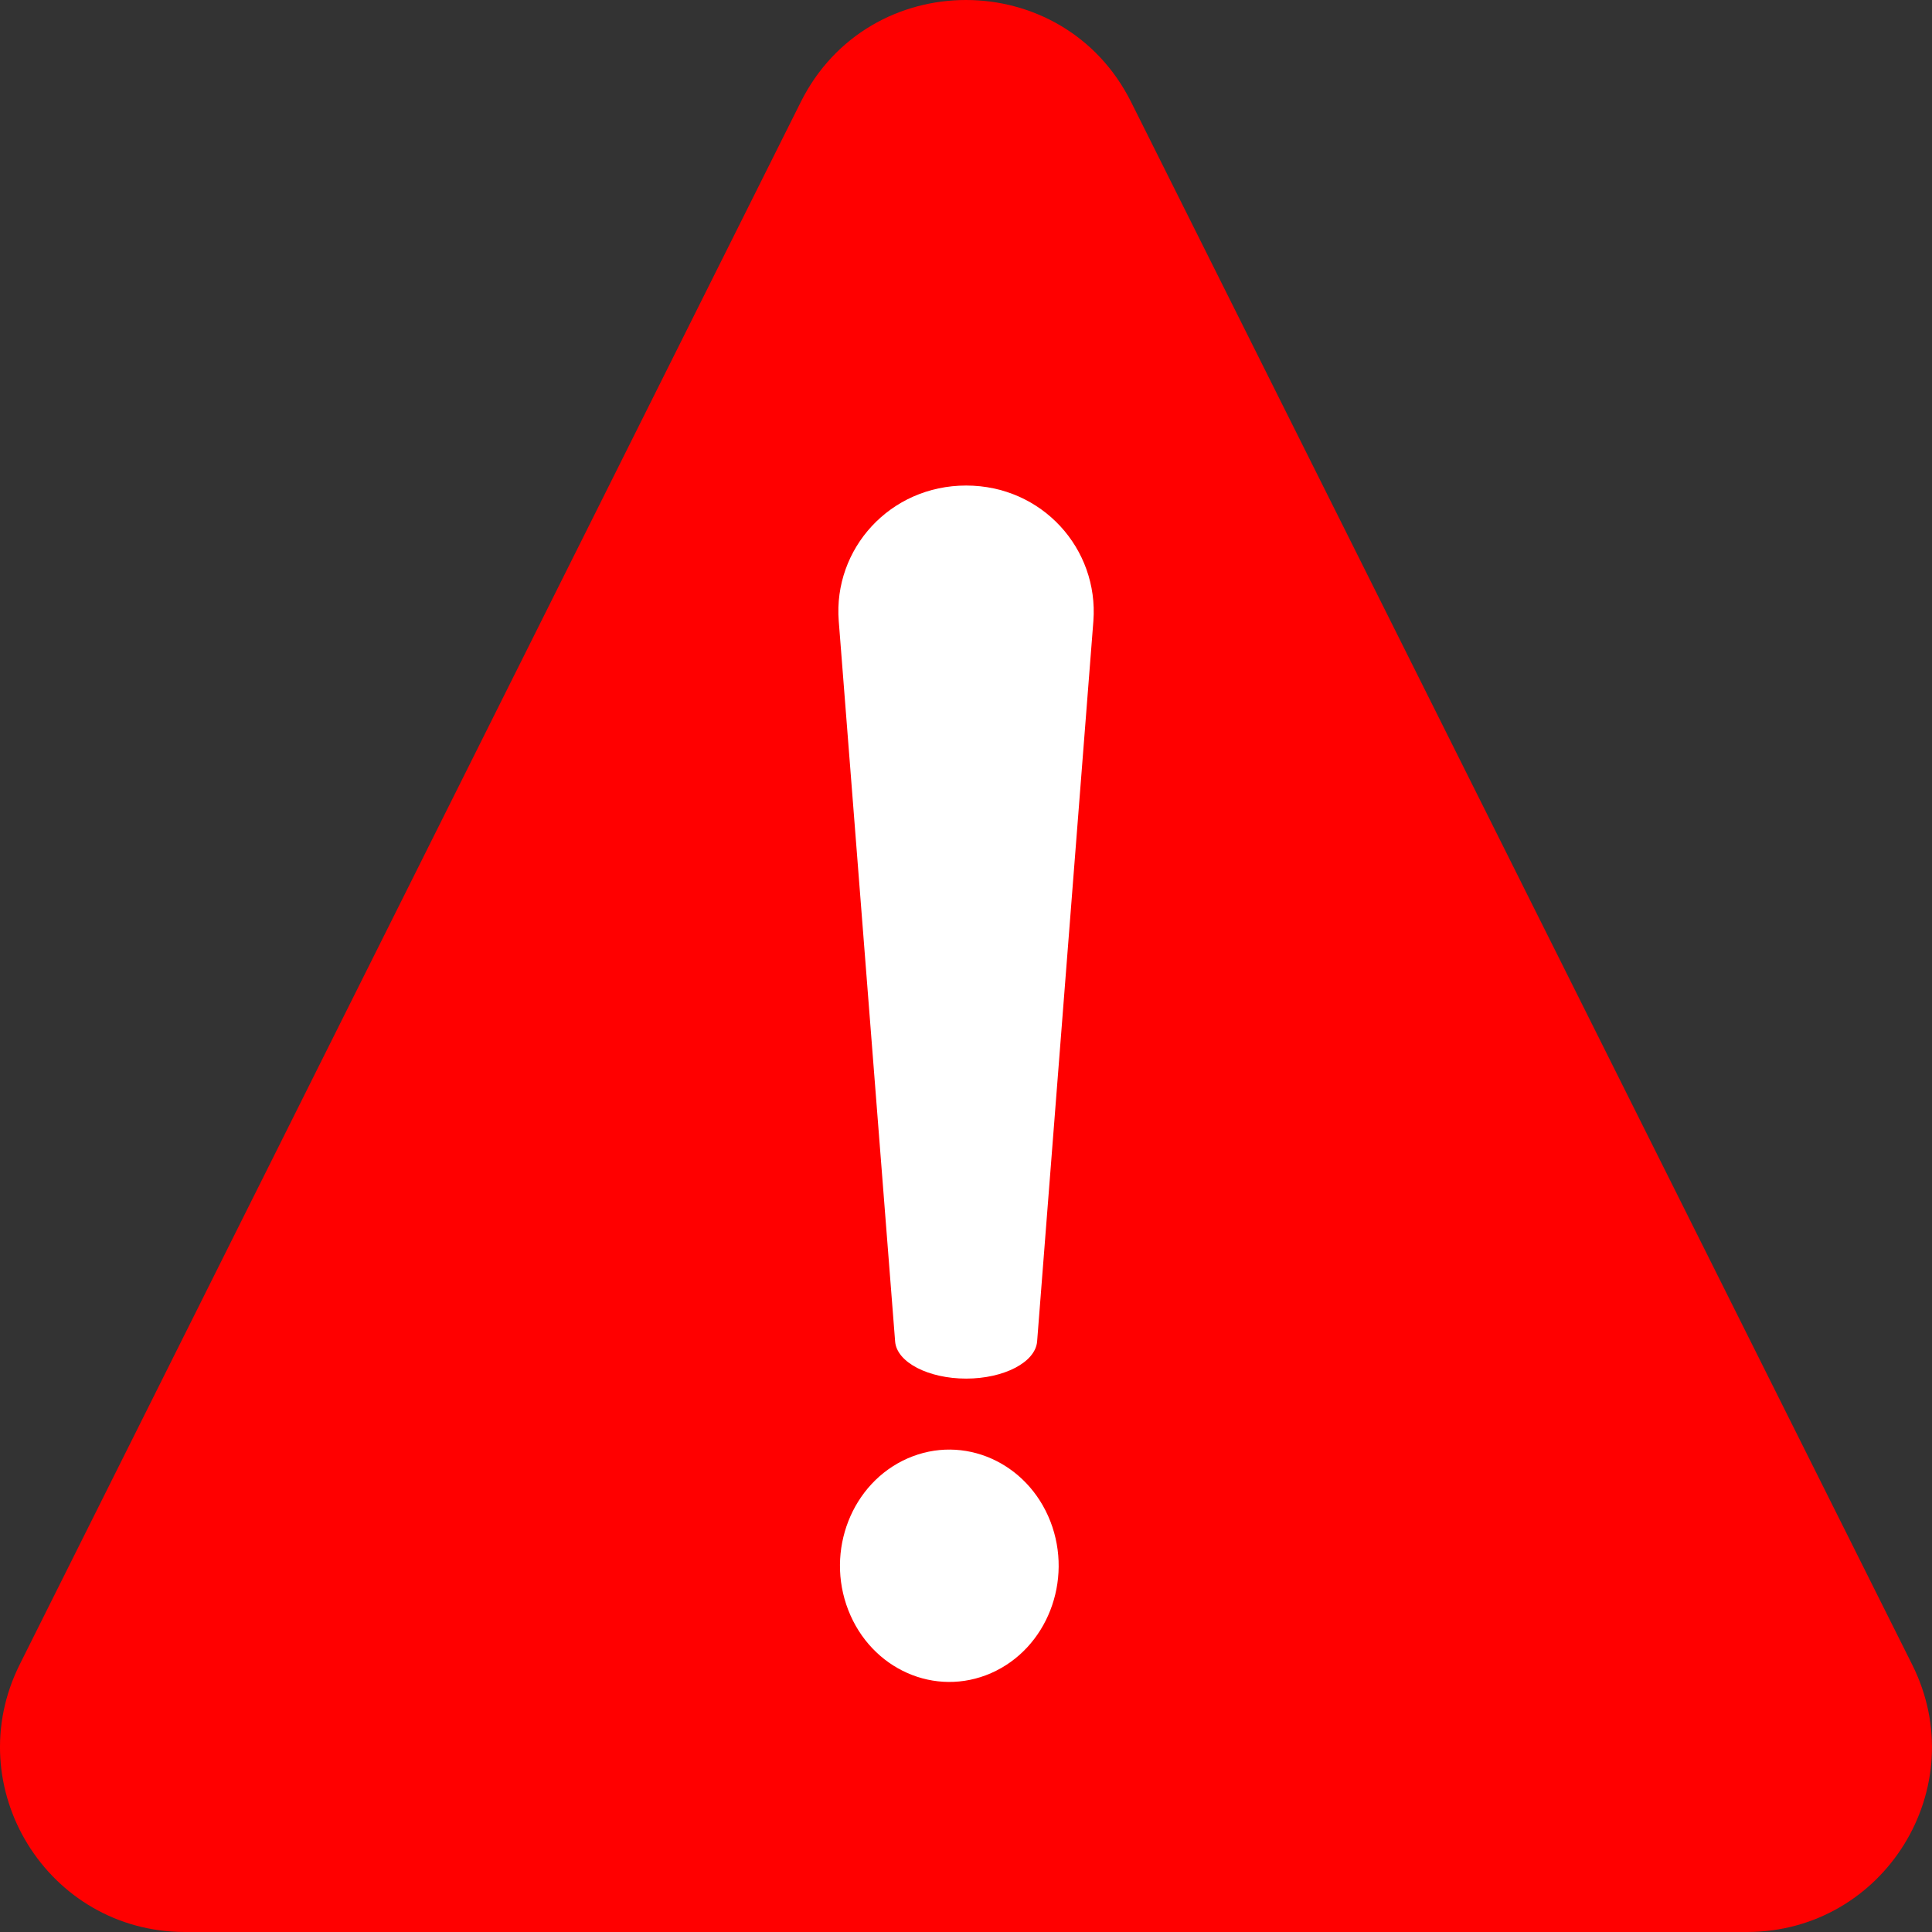
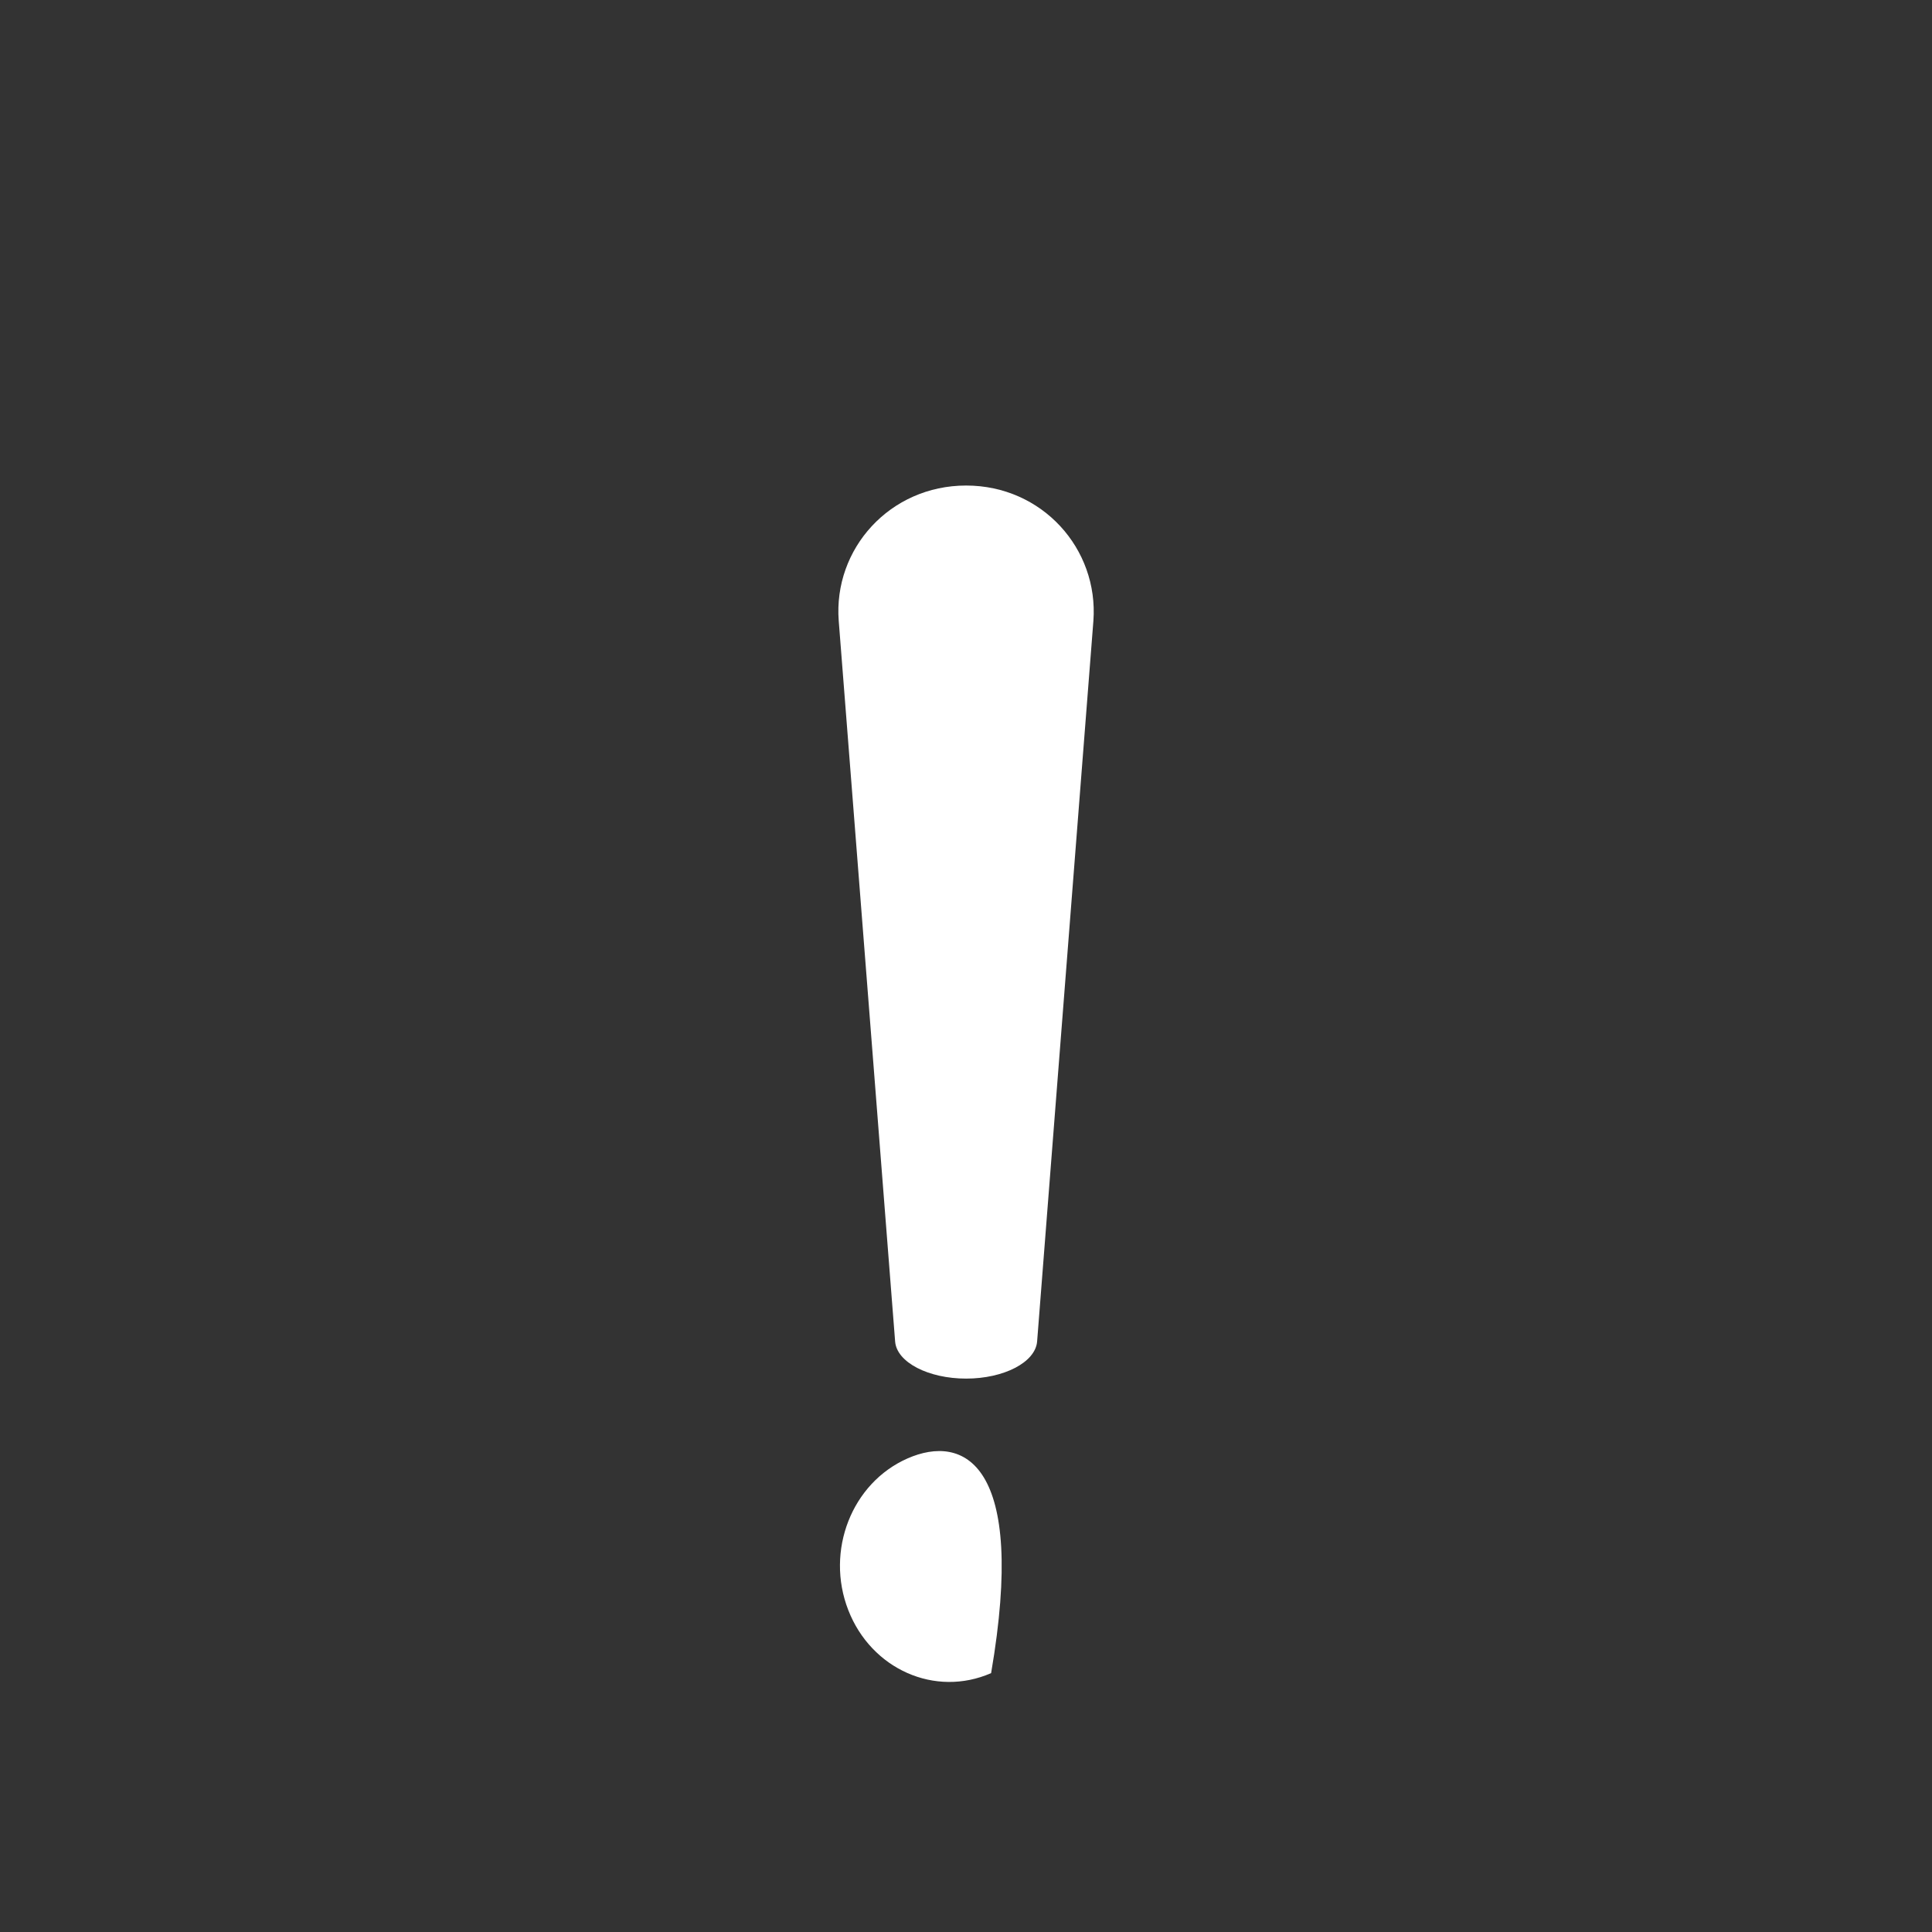
<svg xmlns="http://www.w3.org/2000/svg" width="16" height="16" viewBox="0 0 16 16" fill="none">
  <rect x="0" y="0" width="16" height="16" fill="#333333" stroke="none" />
-   <path d="M14.467 16H1.532C0.395 16 -0.346 14.803 0.164 13.783L6.631 0.846C7.194 -0.282 8.805 -0.282 9.368 0.846L15.835 13.784C16.347 14.803 15.604 16 14.467 16Z" fill="#FF0000" />
  <path d="M8.001 11.417C7.69 11.417 7.426 11.283 7.413 11.109L6.946 5.142C6.9 4.545 7.37 4.021 8.001 4.021C8.631 4.021 9.099 4.545 9.055 5.142L8.589 11.109C8.575 11.283 8.312 11.417 8.001 11.417Z" fill="white" />
-   <path d="M8.208 13.856C8.67 13.653 8.889 13.091 8.699 12.6C8.508 12.109 7.978 11.875 7.516 12.078C7.054 12.281 6.834 12.843 7.025 13.334C7.216 13.825 7.745 14.059 8.208 13.856Z" fill="white" />
+   <path d="M8.208 13.856C8.508 12.109 7.978 11.875 7.516 12.078C7.054 12.281 6.834 12.843 7.025 13.334C7.216 13.825 7.745 14.059 8.208 13.856Z" fill="white" />
</svg>